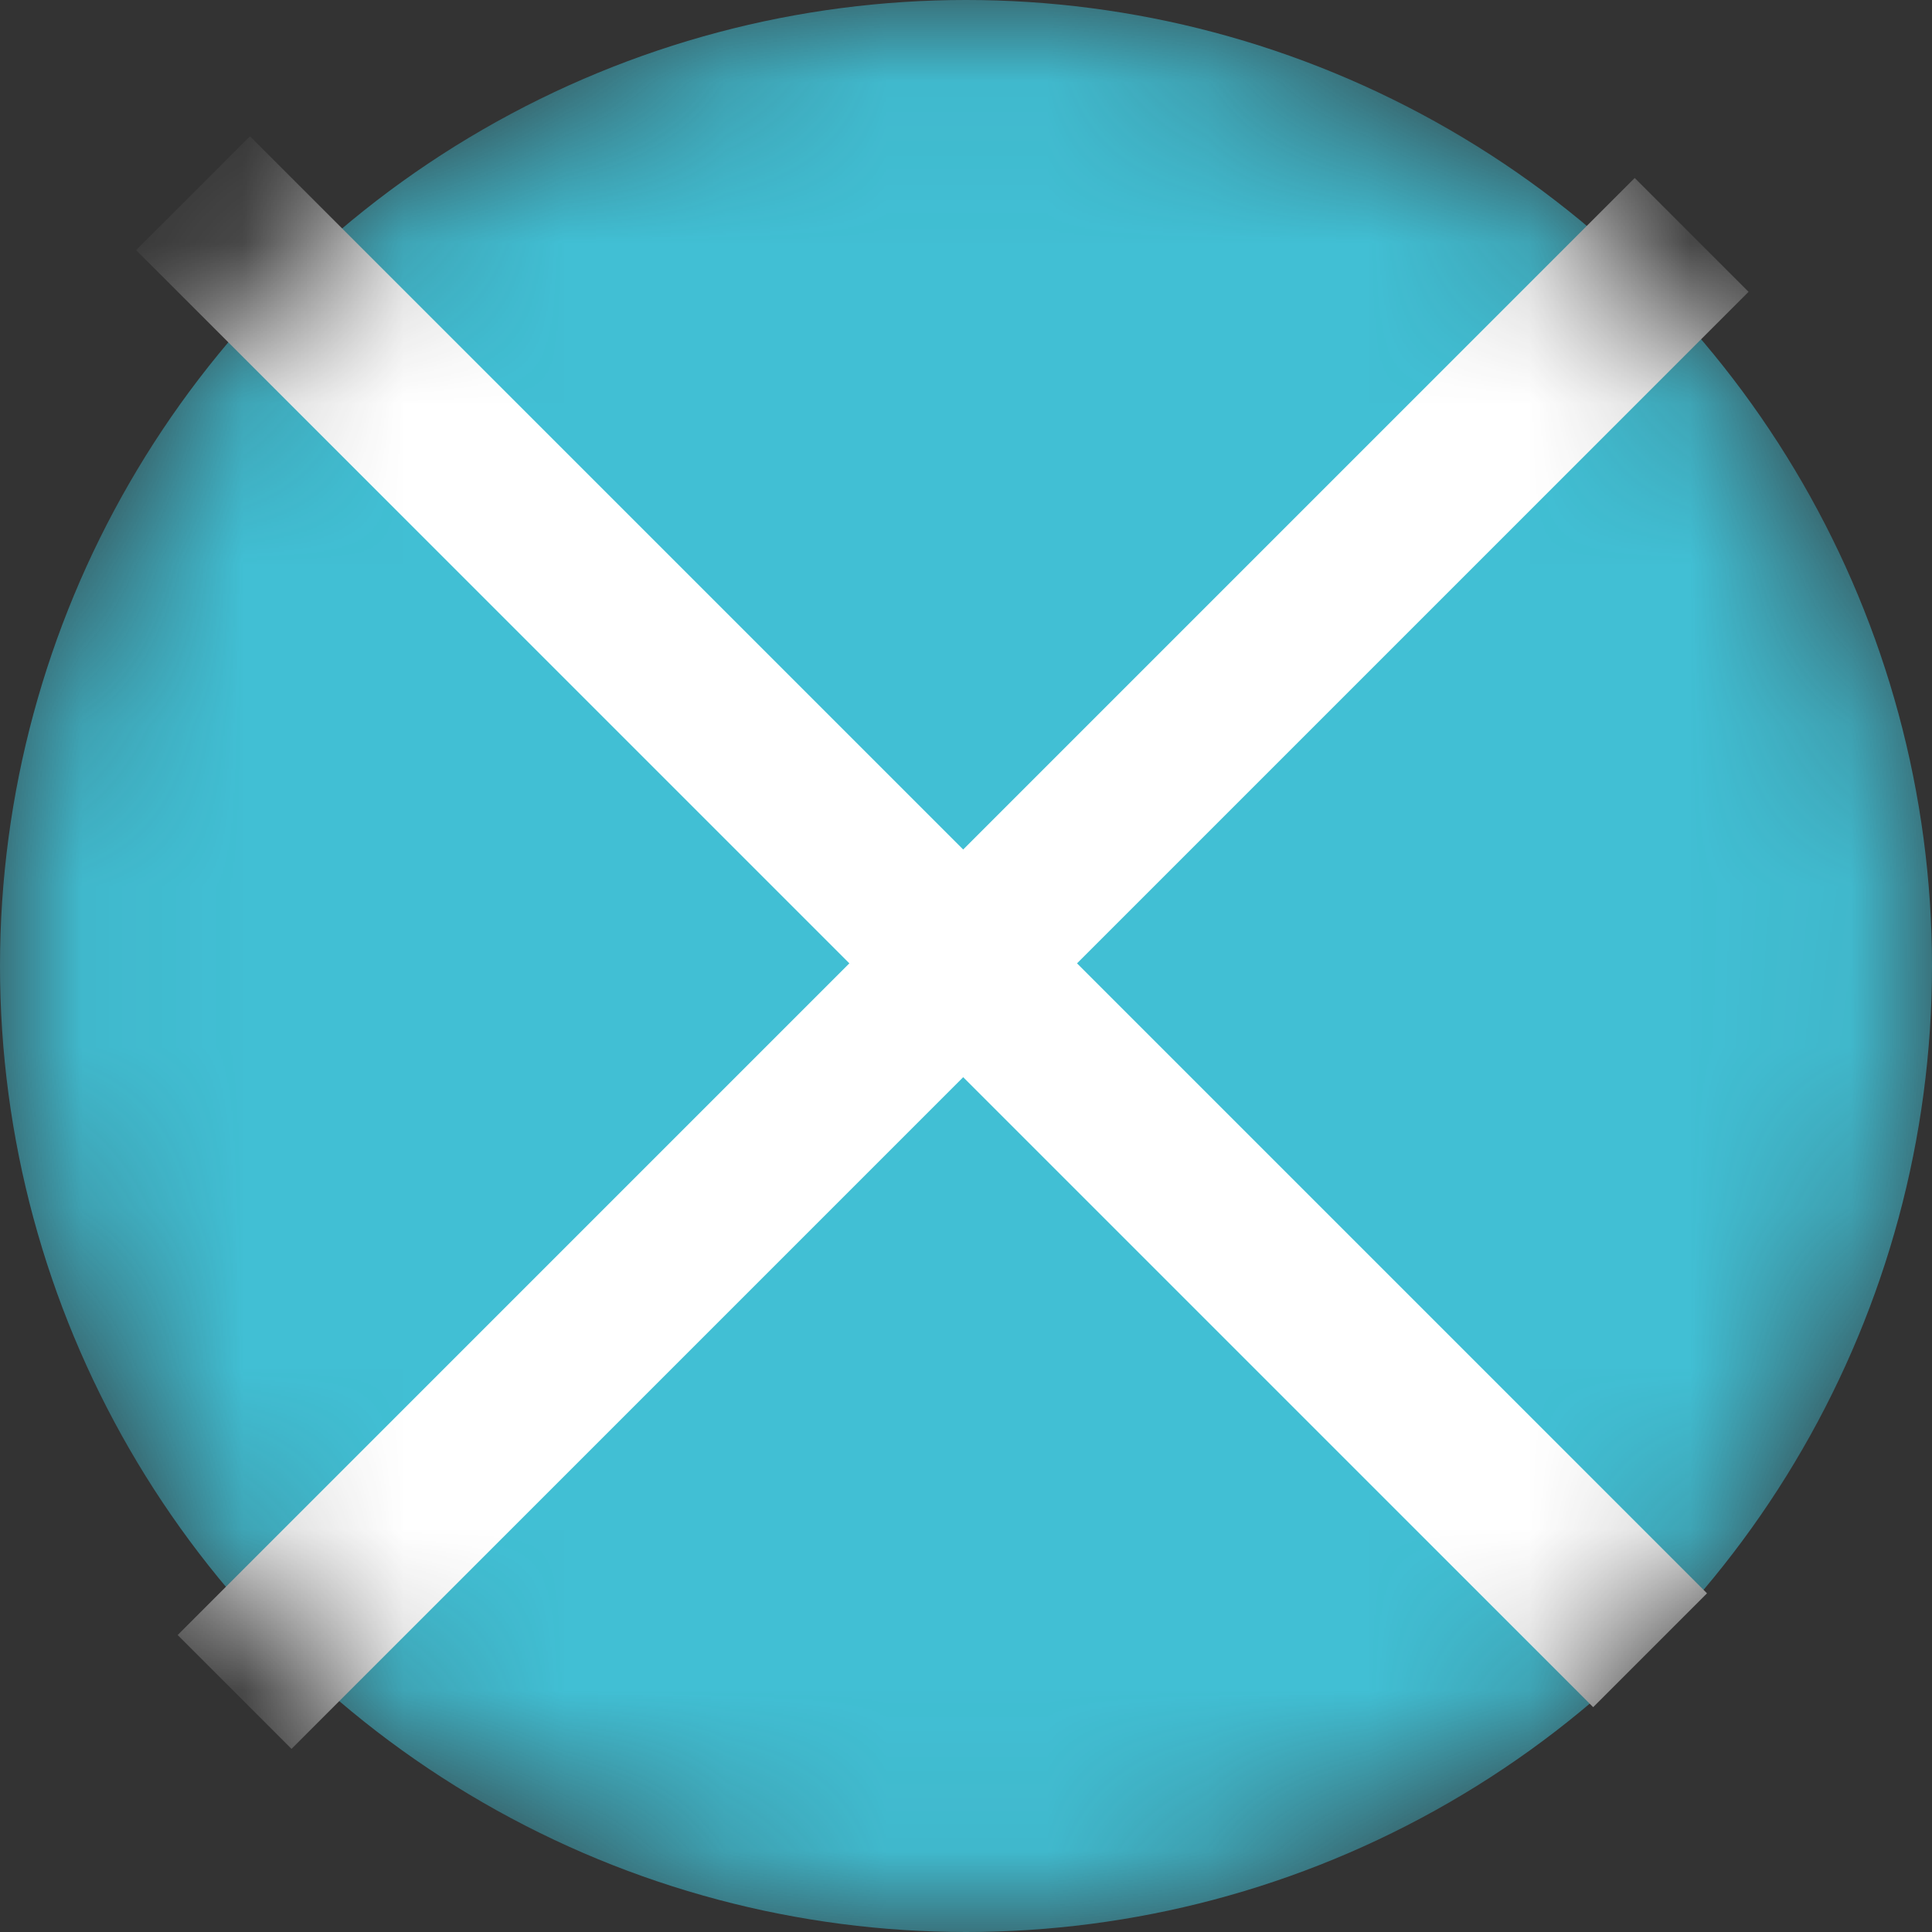
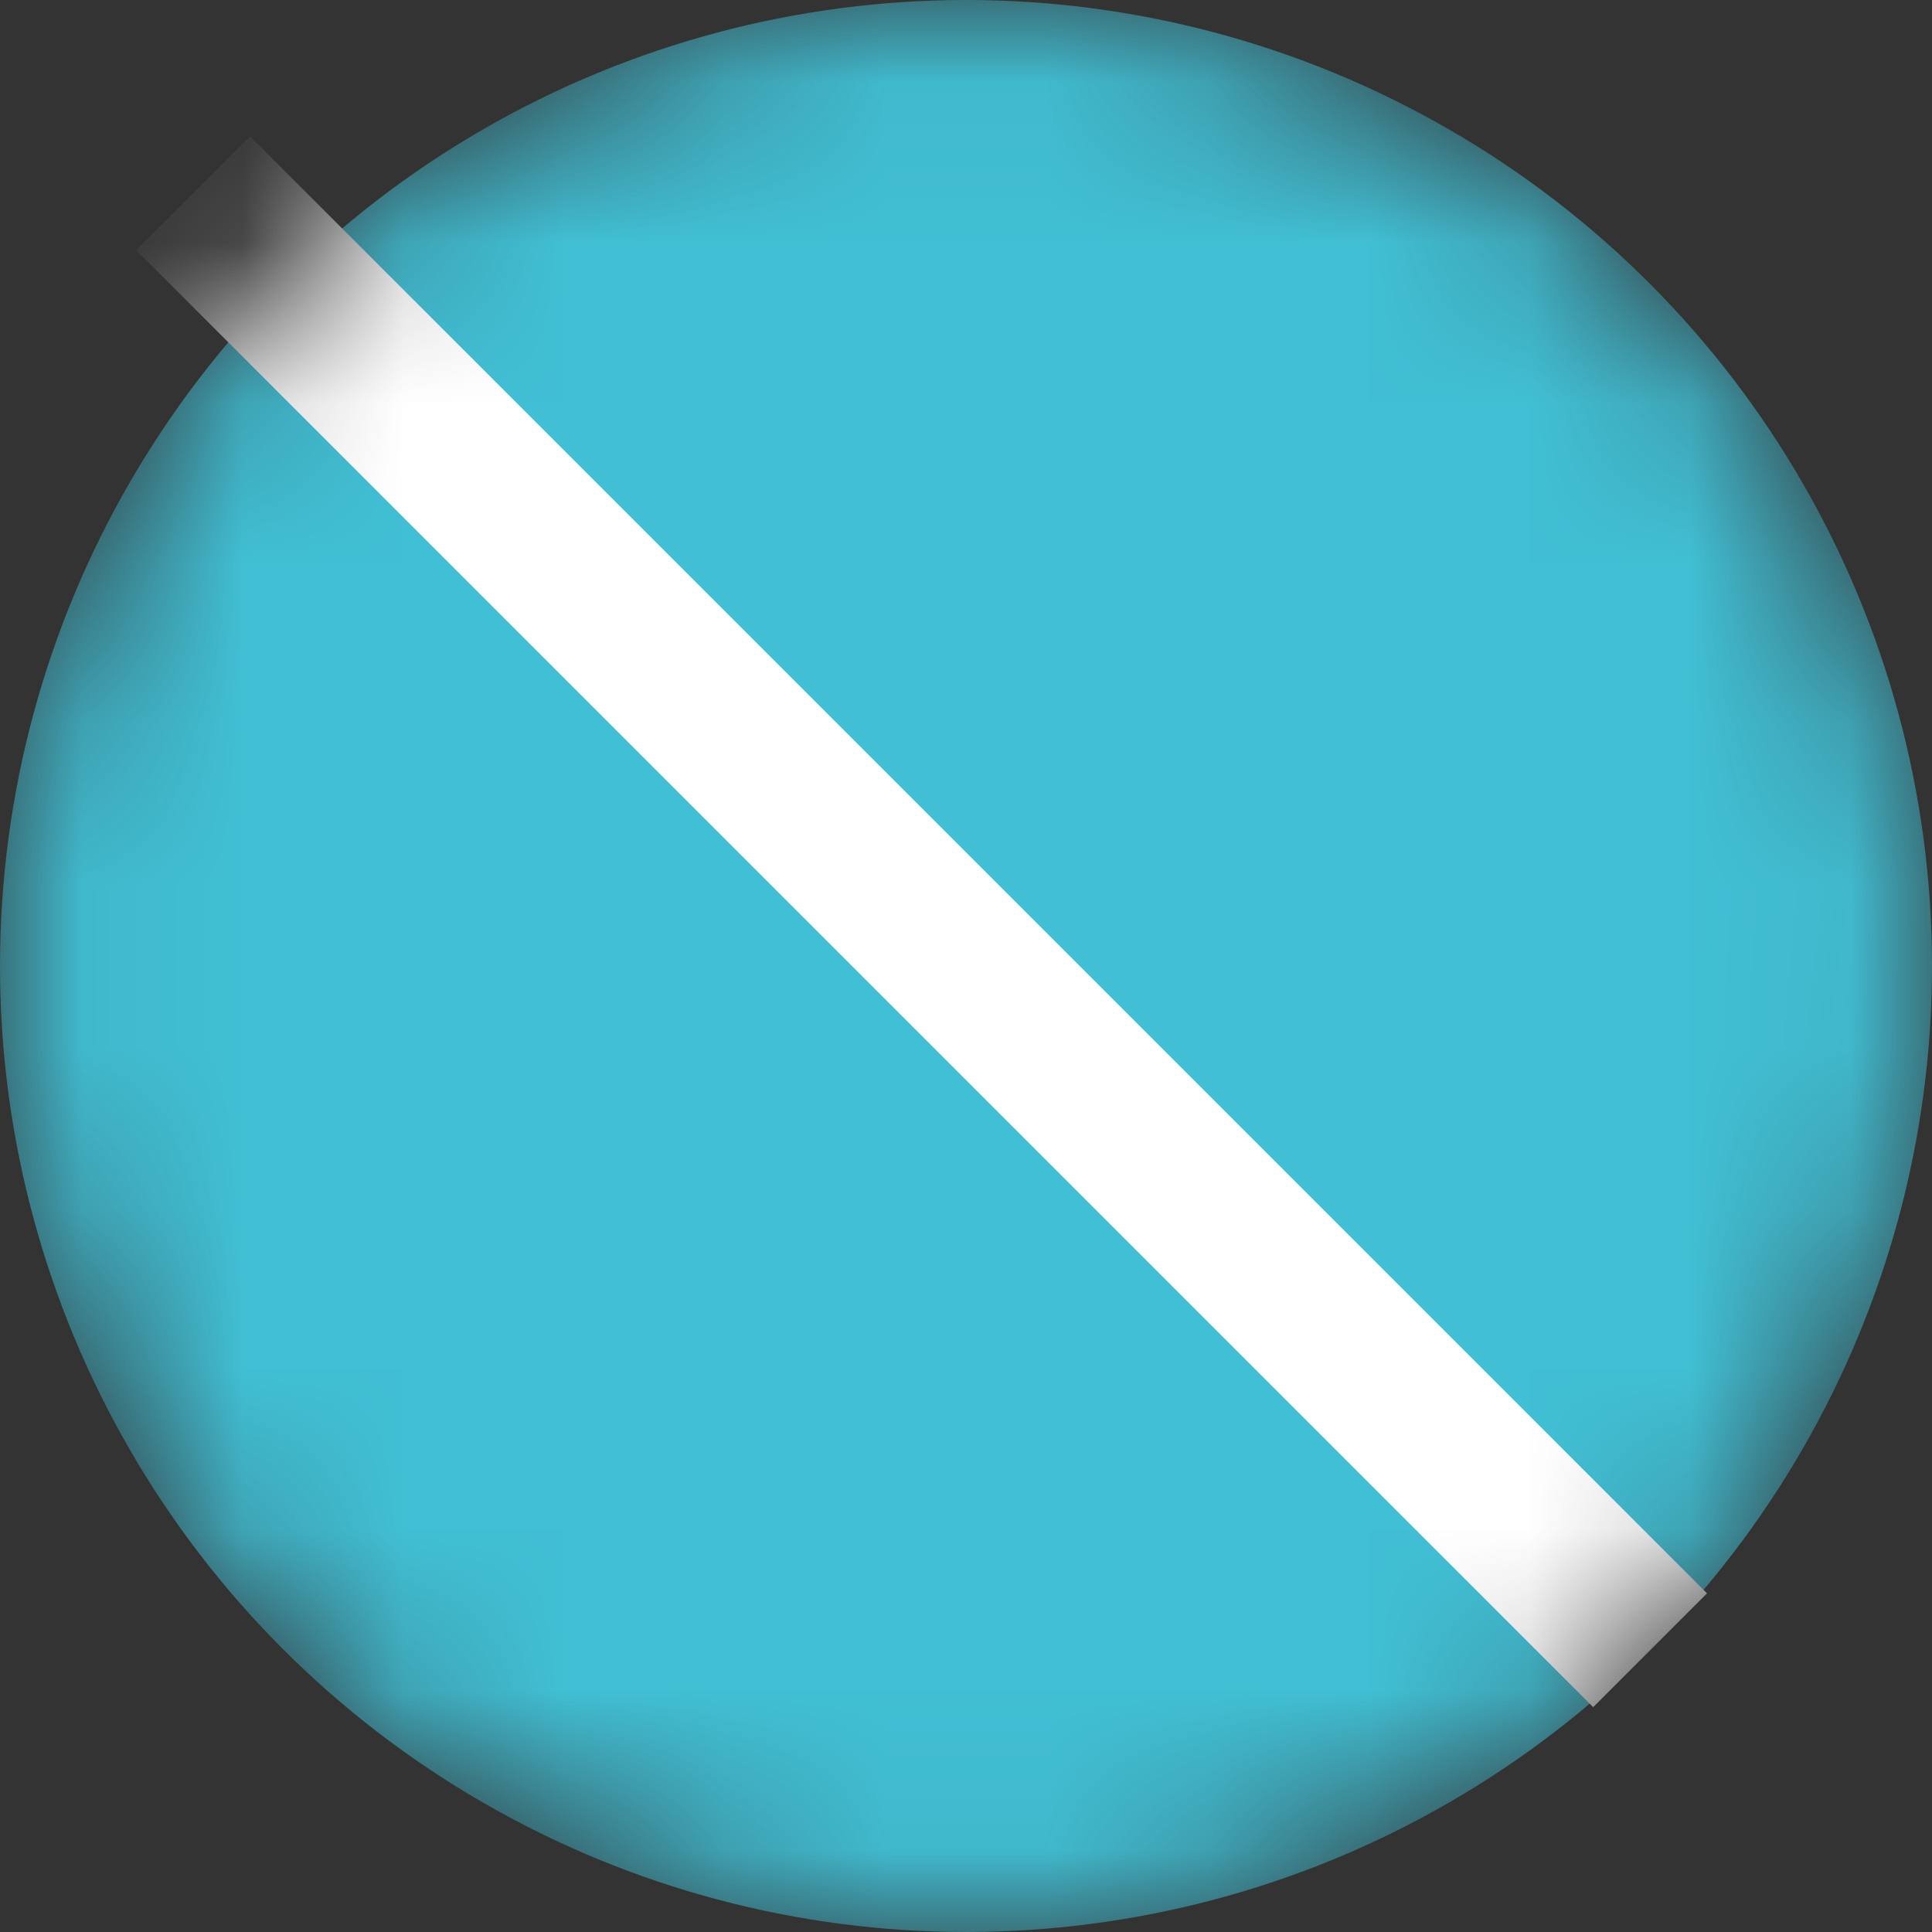
<svg xmlns="http://www.w3.org/2000/svg" fill="none" height="12" viewBox="0 0 12 12" width="12">
  <rect x="0" y="0" width="12" height="12" fill="#333333" stroke="none" />
  <mask id="a" height="12" maskUnits="userSpaceOnUse" width="12" x="0" y="0">
    <circle cx="6" cy="6" fill="#fff" r="6" />
  </mask>
  <g mask="url(#a)">
    <circle cx="6" cy="6" fill="#41bfd4" r="6" />
    <g stroke="#fff">
      <path d="m1.199 1.2 9.05 9.05" />
-       <path d="m1.457 10.509 9.05-9.05" />
    </g>
  </g>
</svg>